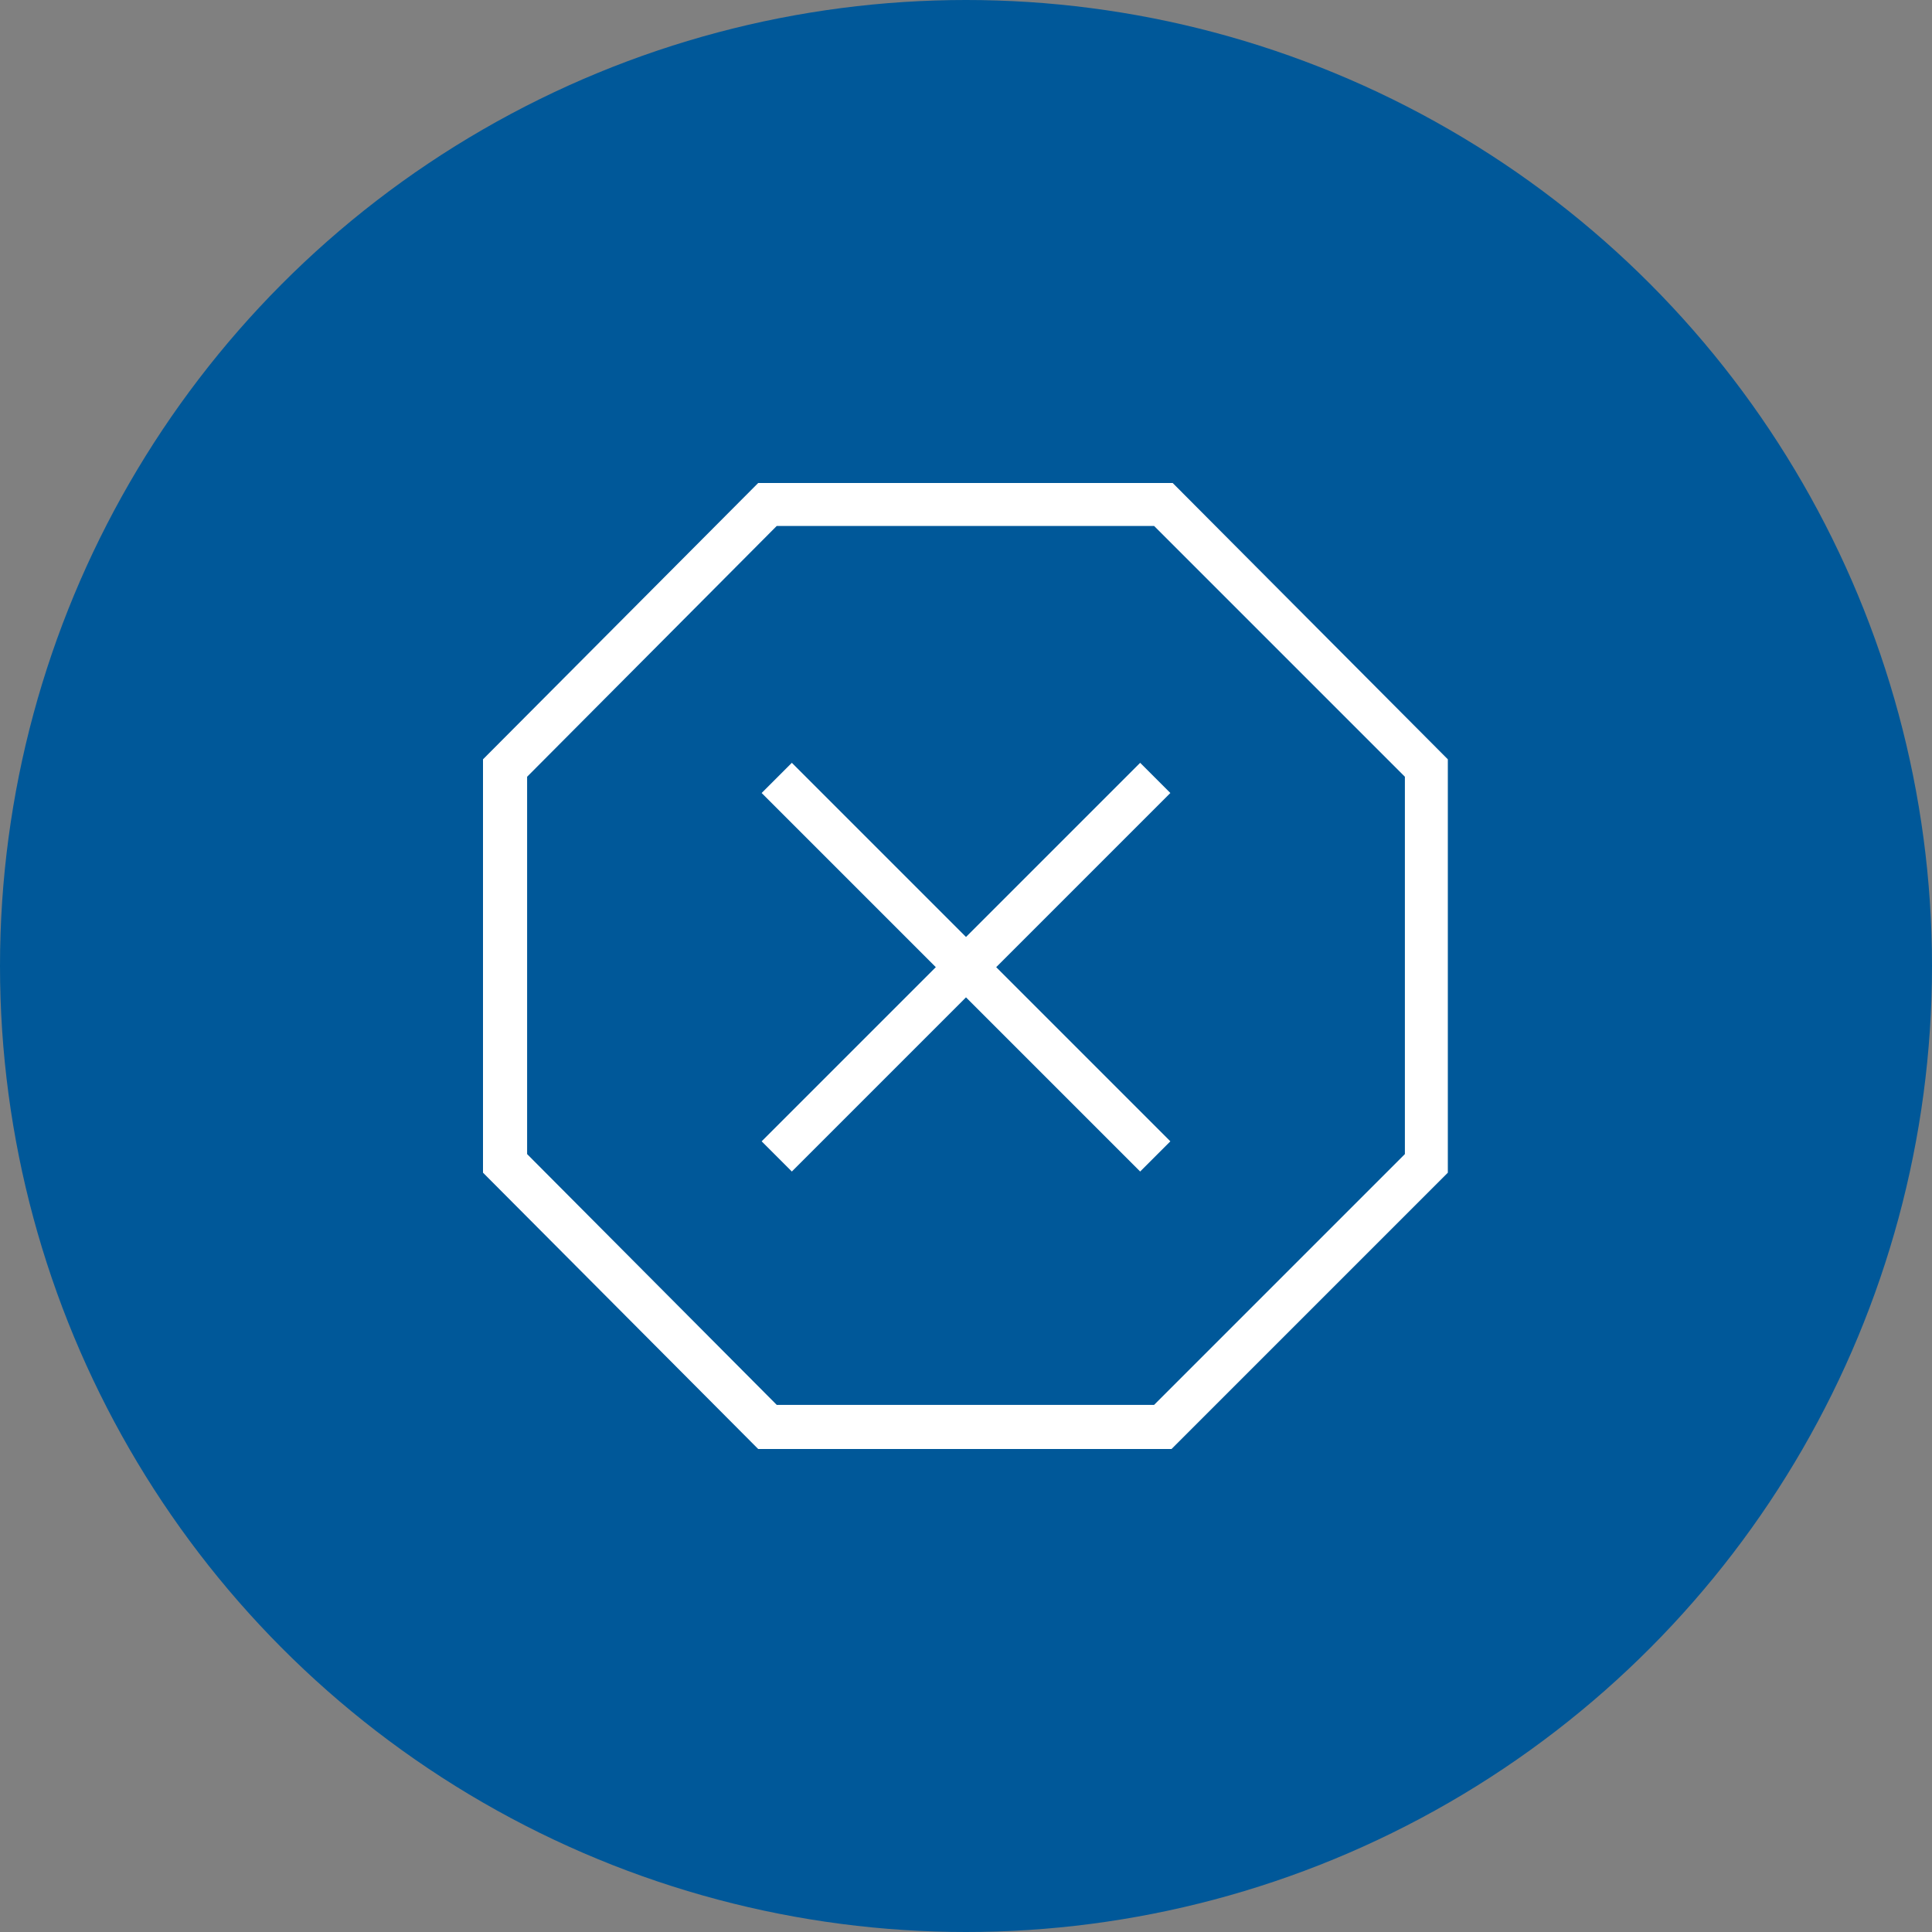
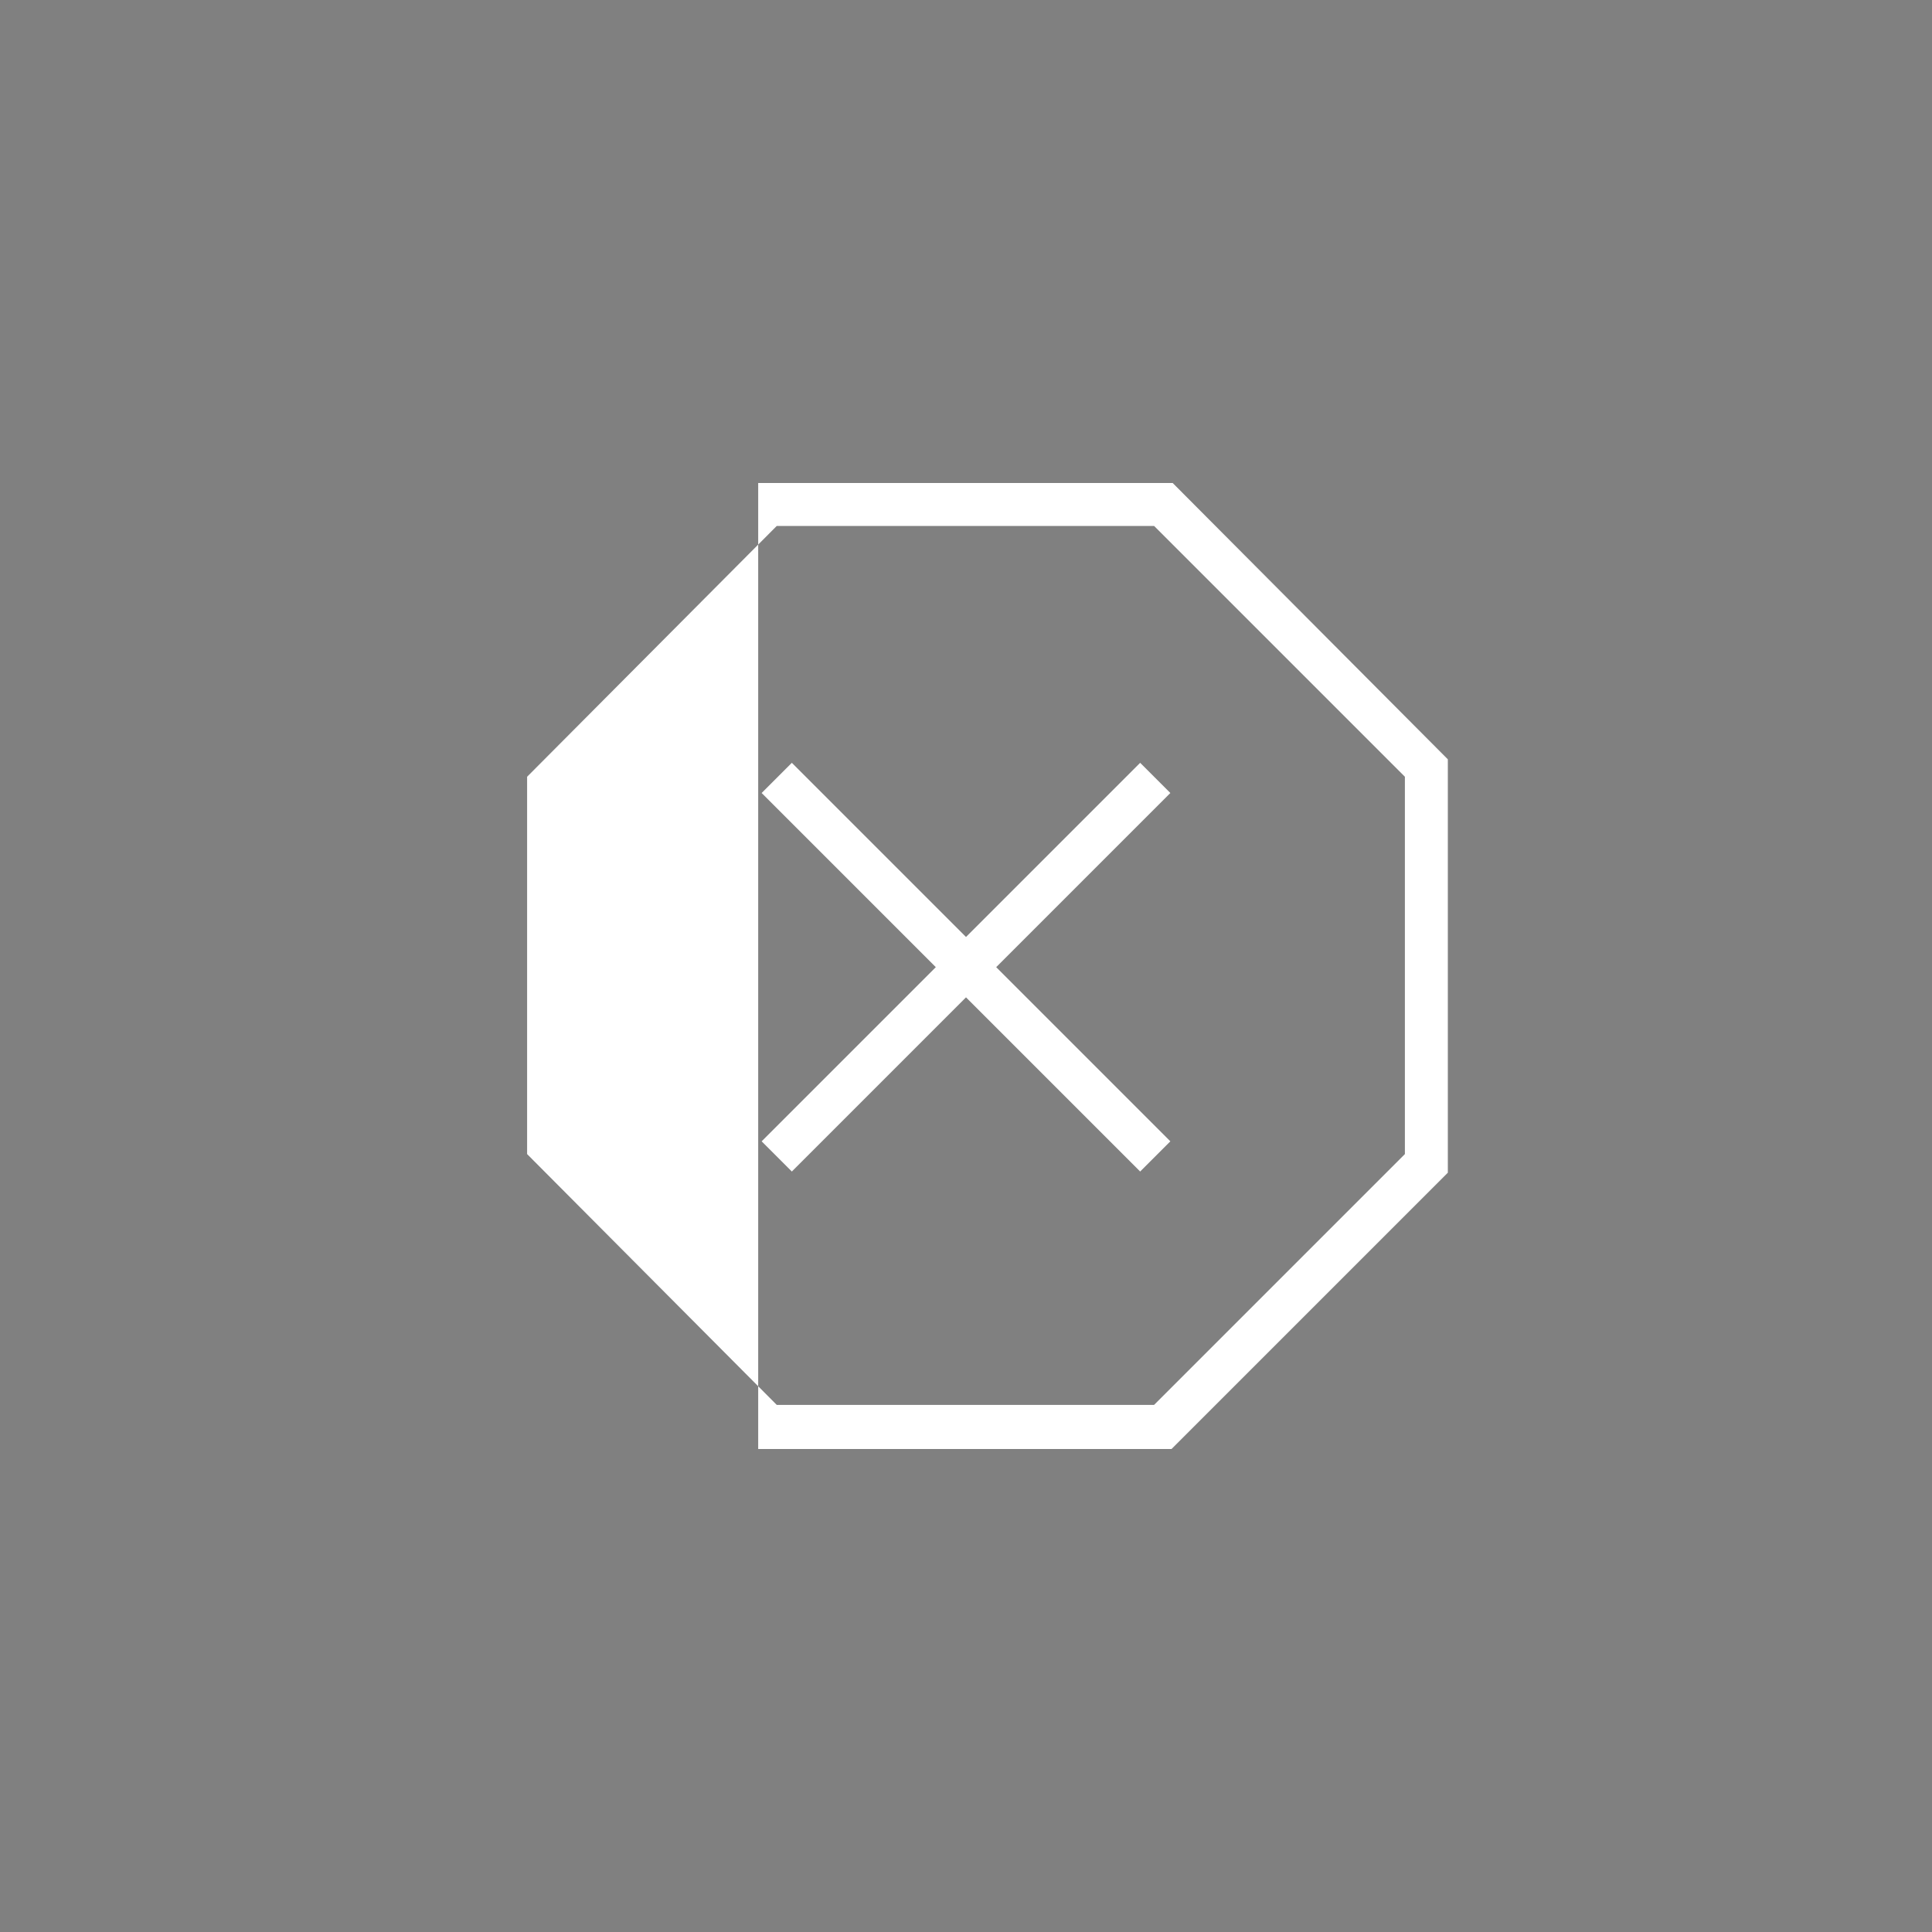
<svg xmlns="http://www.w3.org/2000/svg" width="48" height="48" viewBox="0 0 48 48" fill="none">
  <rect x="0" y="0" width="48" height="48" fill="#808080" stroke="none" />
-   <circle cx="24" cy="24" r="24" fill="#005899" />
-   <path d="M29.135 12H18.837L12 18.865V29.135L18.837 36H29.106L35.971 29.135V18.865L29.135 12ZM34.904 28.673L28.673 34.904H19.298L13.096 28.673V19.298L19.298 13.067H28.673L34.904 19.298V28.673ZM28.327 18.952L24 23.279L19.673 18.952L18.923 19.702L23.25 24.029L18.923 28.356L19.673 29.106L24 24.779L28.327 29.106L29.077 28.356L24.75 24.029L29.077 19.702L28.327 18.952Z" fill="white" />
+   <path d="M29.135 12H18.837V29.135L18.837 36H29.106L35.971 29.135V18.865L29.135 12ZM34.904 28.673L28.673 34.904H19.298L13.096 28.673V19.298L19.298 13.067H28.673L34.904 19.298V28.673ZM28.327 18.952L24 23.279L19.673 18.952L18.923 19.702L23.25 24.029L18.923 28.356L19.673 29.106L24 24.779L28.327 29.106L29.077 28.356L24.75 24.029L29.077 19.702L28.327 18.952Z" fill="white" />
</svg>